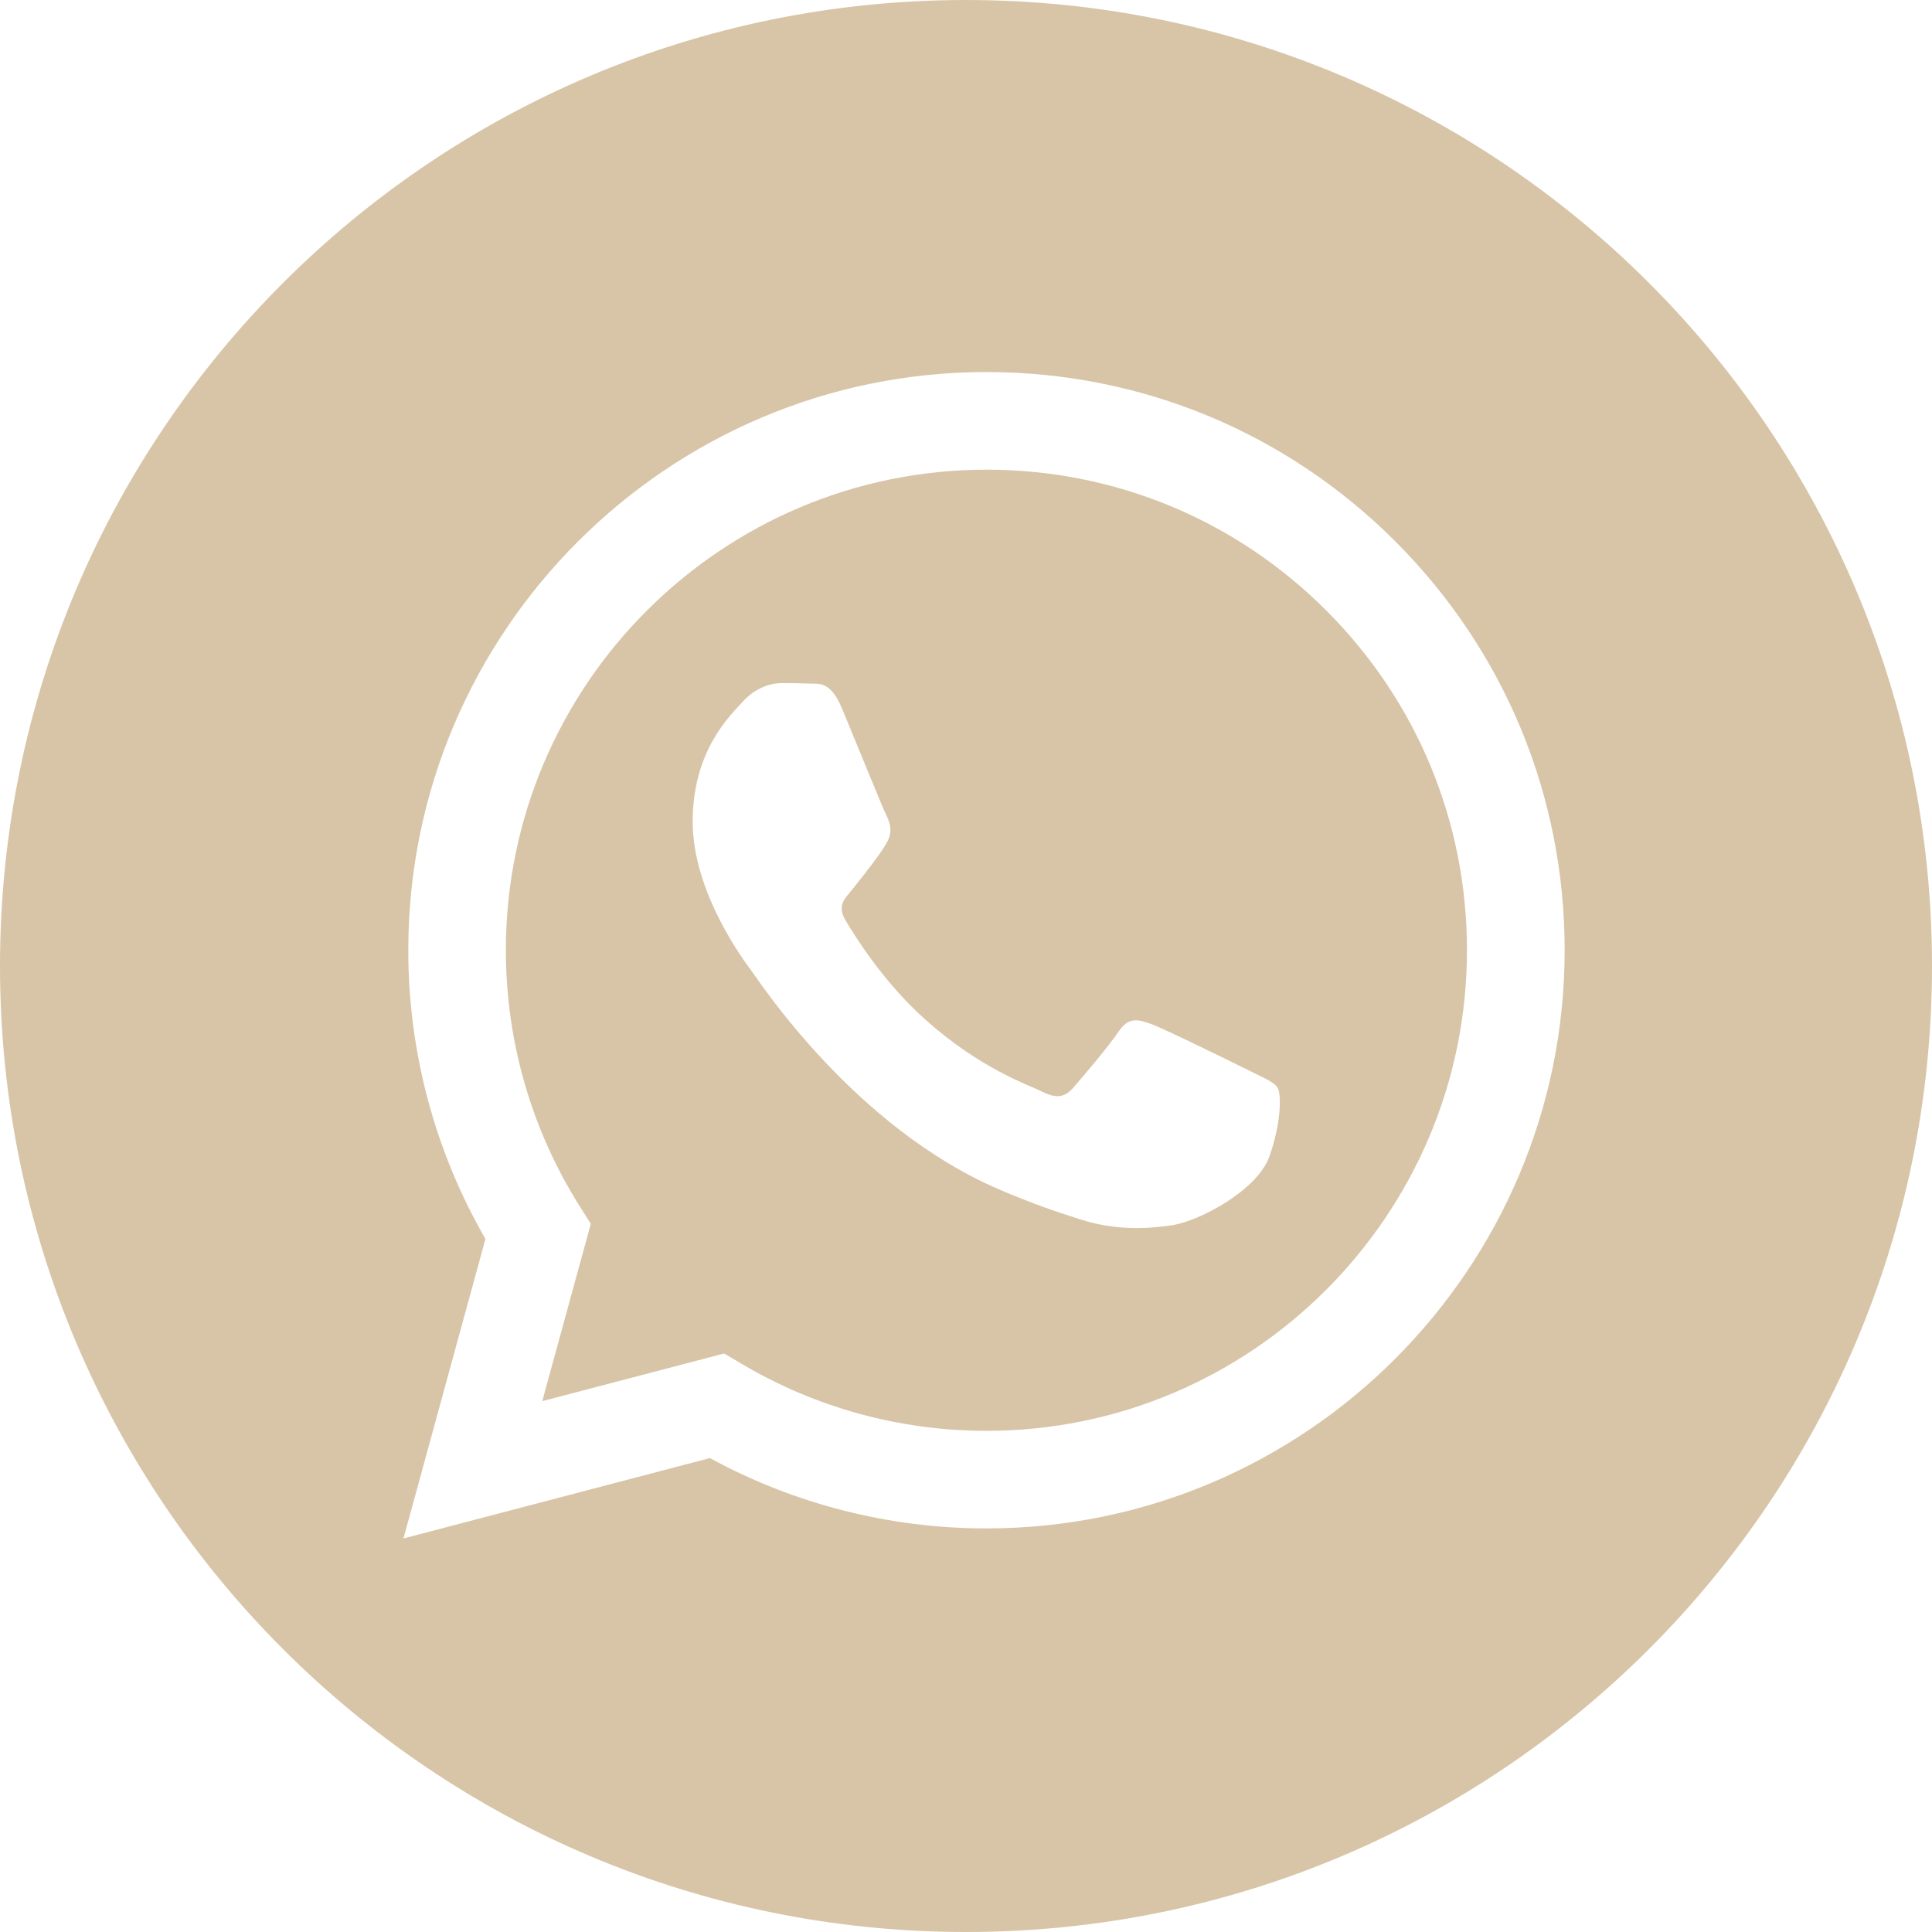
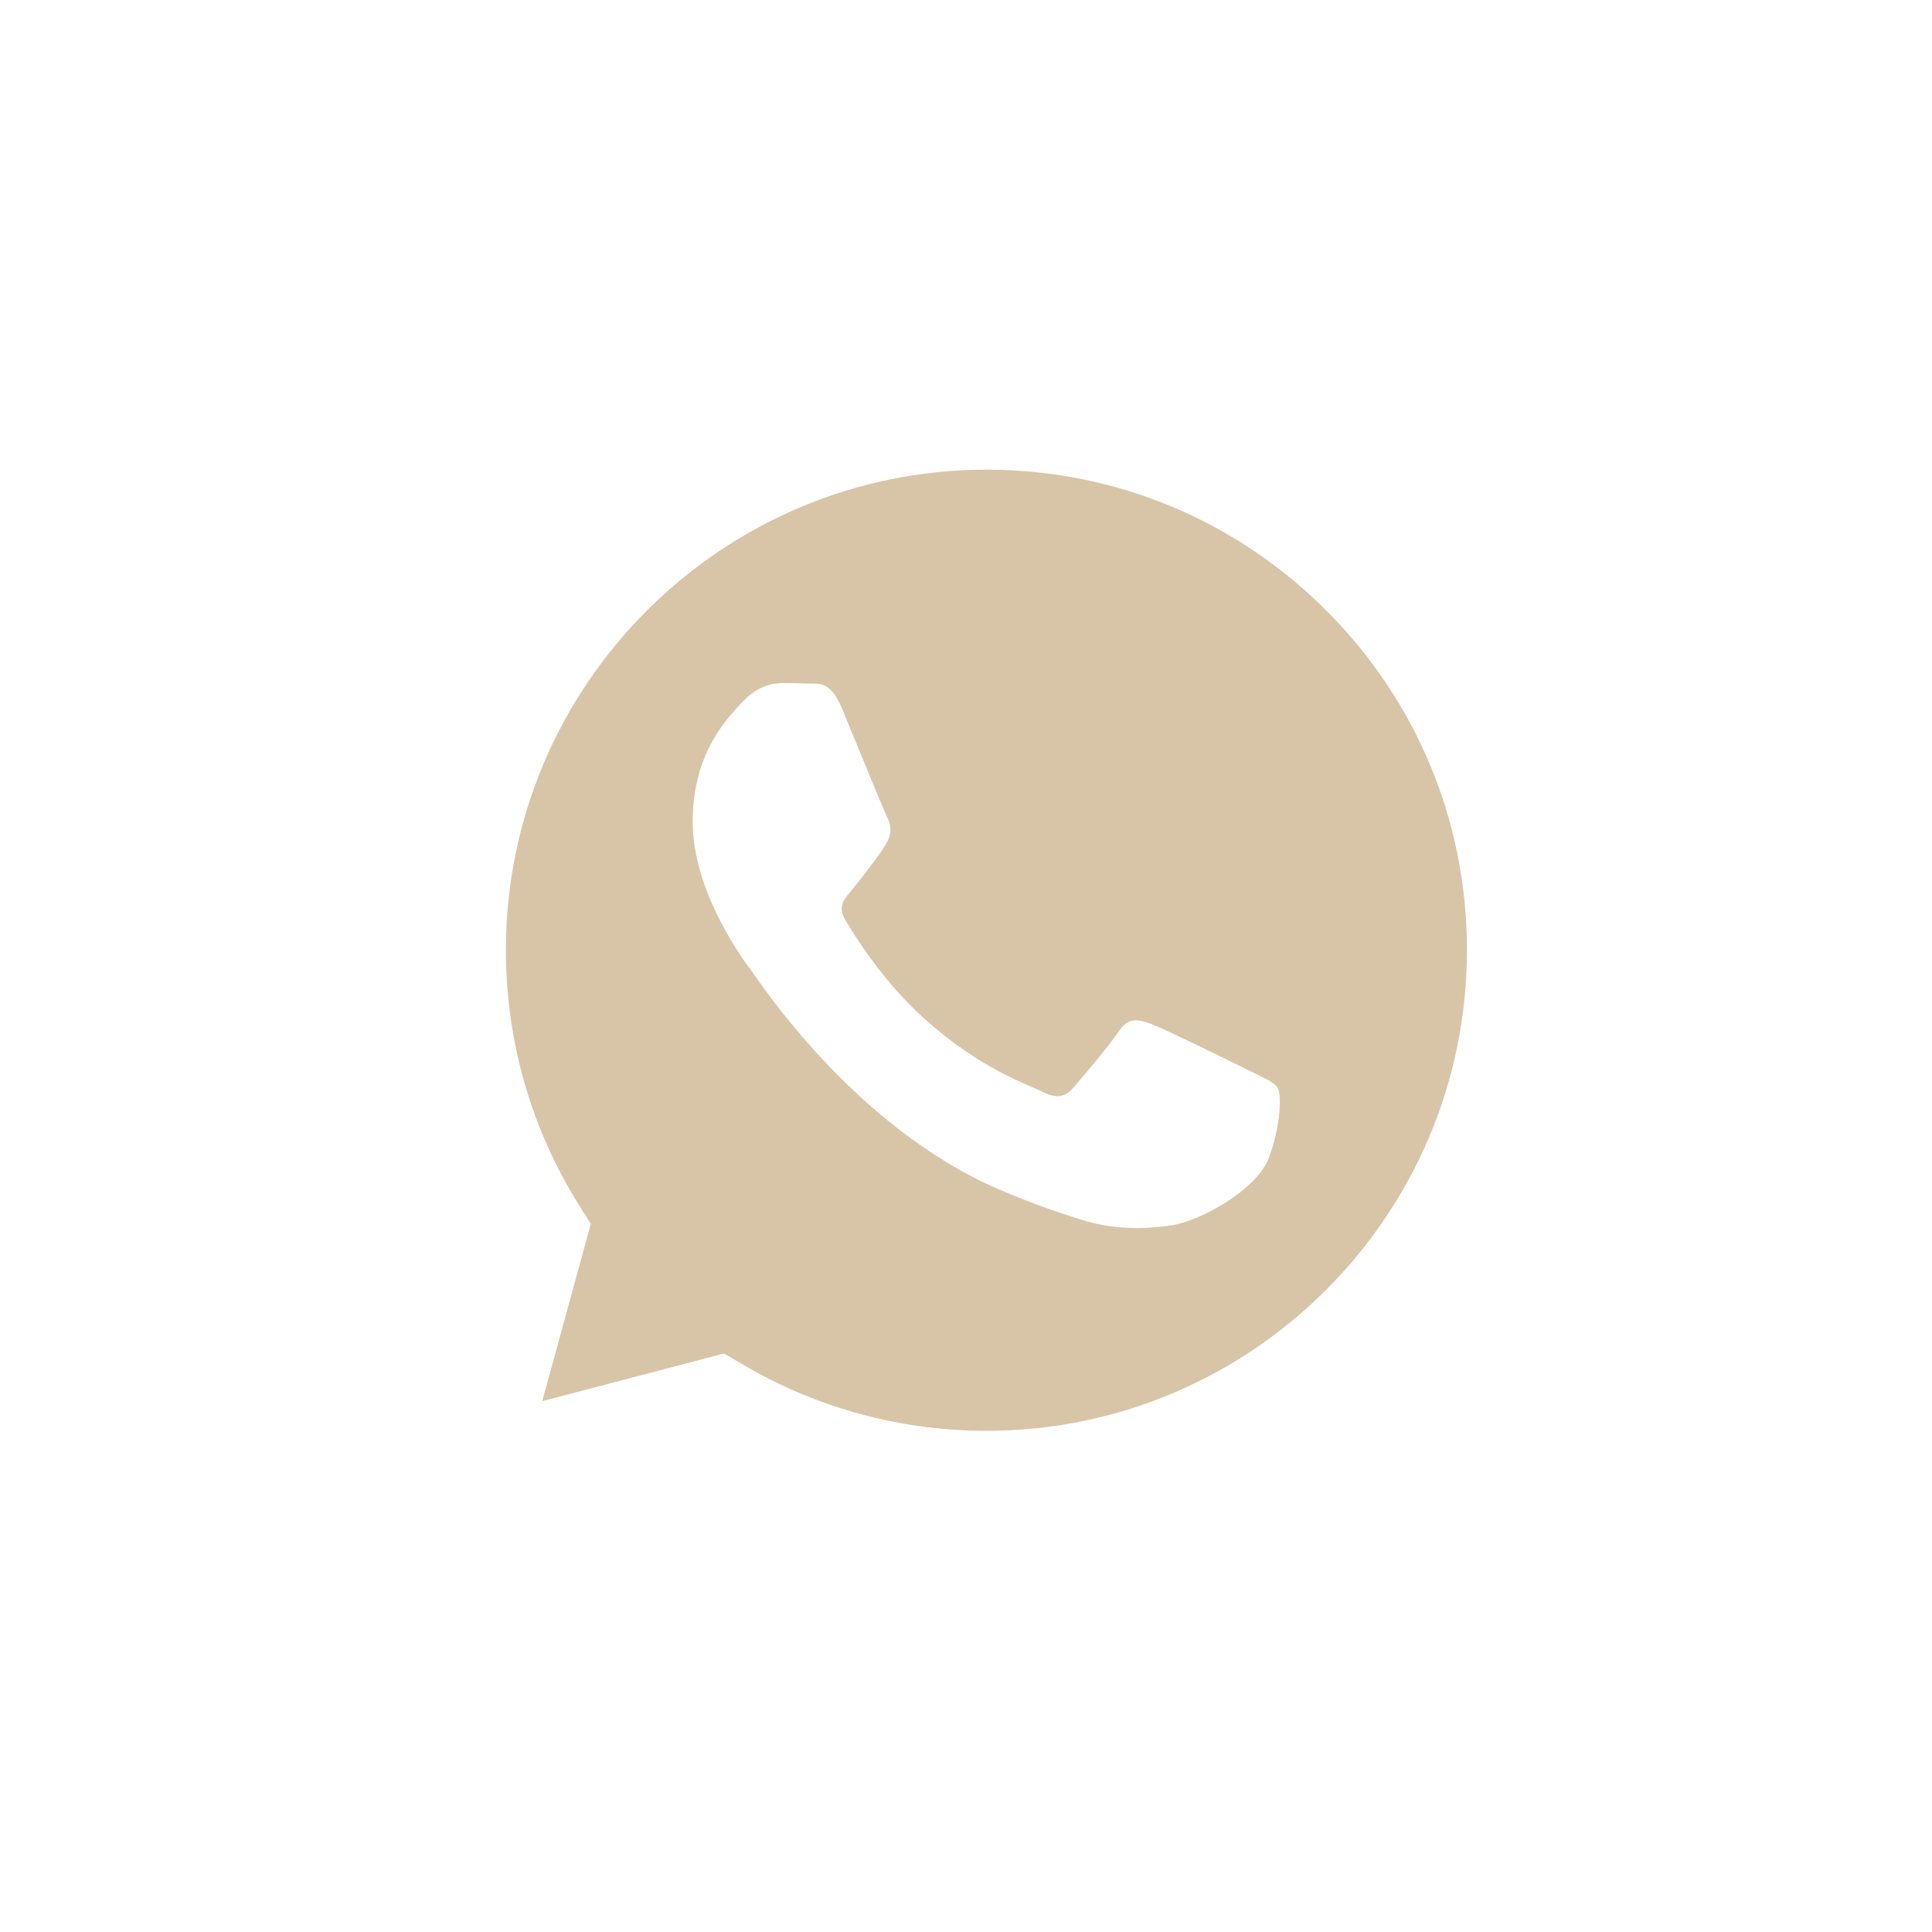
<svg xmlns="http://www.w3.org/2000/svg" width="30" height="30" viewBox="0 0 30 30" fill="none">
-   <path d="M15 0C6.717 0 0 6.717 0 15C0 23.283 6.717 30 15 30C23.283 30 30 23.283 30 15C30 6.717 23.283 0 15 0ZM15.318 23.733C15.318 23.733 15.318 23.733 15.318 23.733H15.314C13.812 23.733 12.335 23.356 11.024 22.641L6.265 23.889L7.538 19.238C6.753 17.877 6.339 16.333 6.34 14.751C6.342 9.803 10.37 5.777 15.318 5.777C17.719 5.778 19.974 6.713 21.669 8.409C23.364 10.106 24.297 12.361 24.296 14.758C24.294 19.707 20.266 23.733 15.318 23.733Z" fill="#D8C5A8" />
  <path d="M15.321 7.293C11.205 7.293 7.857 10.639 7.855 14.752C7.855 16.162 8.25 17.535 8.996 18.722L9.174 19.004L8.42 21.757L11.244 21.017L11.517 21.178C12.662 21.858 13.976 22.218 15.315 22.218H15.318C19.43 22.218 22.778 18.872 22.779 14.758C22.78 12.765 22.005 10.891 20.596 9.481C19.187 8.071 17.314 7.294 15.321 7.293ZM19.71 17.96C19.523 18.483 18.627 18.961 18.196 19.026C17.809 19.084 17.32 19.108 16.783 18.937C16.457 18.834 16.039 18.696 15.504 18.465C13.254 17.493 11.784 15.228 11.672 15.079C11.56 14.929 10.756 13.863 10.756 12.759C10.756 11.655 11.335 11.112 11.541 10.888C11.747 10.664 11.99 10.607 12.139 10.607C12.289 10.607 12.438 10.609 12.569 10.615C12.707 10.622 12.892 10.563 13.074 11C13.261 11.449 13.709 12.553 13.765 12.665C13.822 12.777 13.859 12.908 13.784 13.058C13.709 13.208 13.461 13.531 13.223 13.825C13.124 13.948 12.994 14.058 13.125 14.283C13.256 14.507 13.706 15.242 14.373 15.836C15.23 16.6 15.953 16.837 16.177 16.949C16.401 17.061 16.532 17.043 16.663 16.893C16.794 16.744 17.224 16.238 17.373 16.014C17.523 15.789 17.672 15.827 17.878 15.902C18.084 15.976 19.186 16.519 19.411 16.631C19.635 16.744 19.784 16.8 19.84 16.893C19.897 16.987 19.897 17.436 19.71 17.96Z" fill="#D8C5A8" />
</svg>